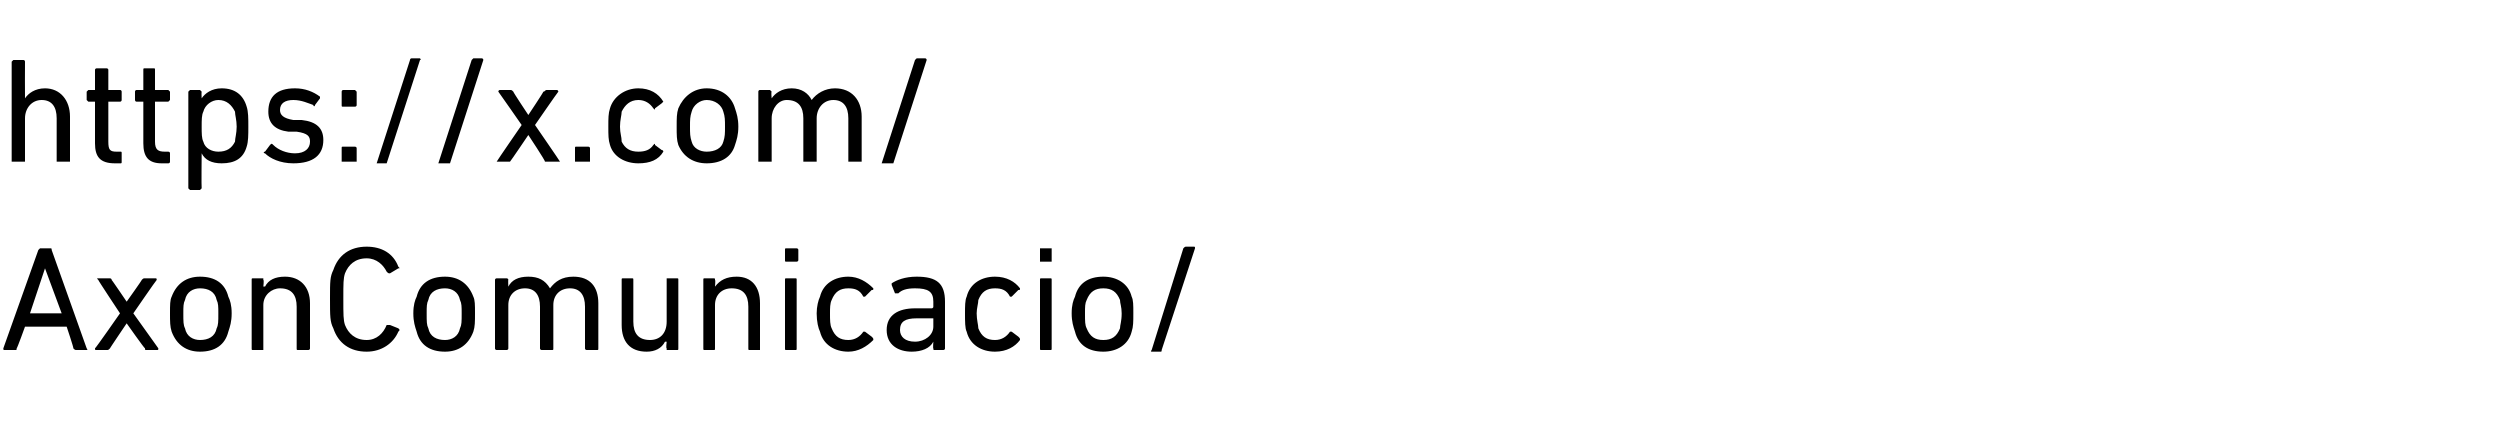
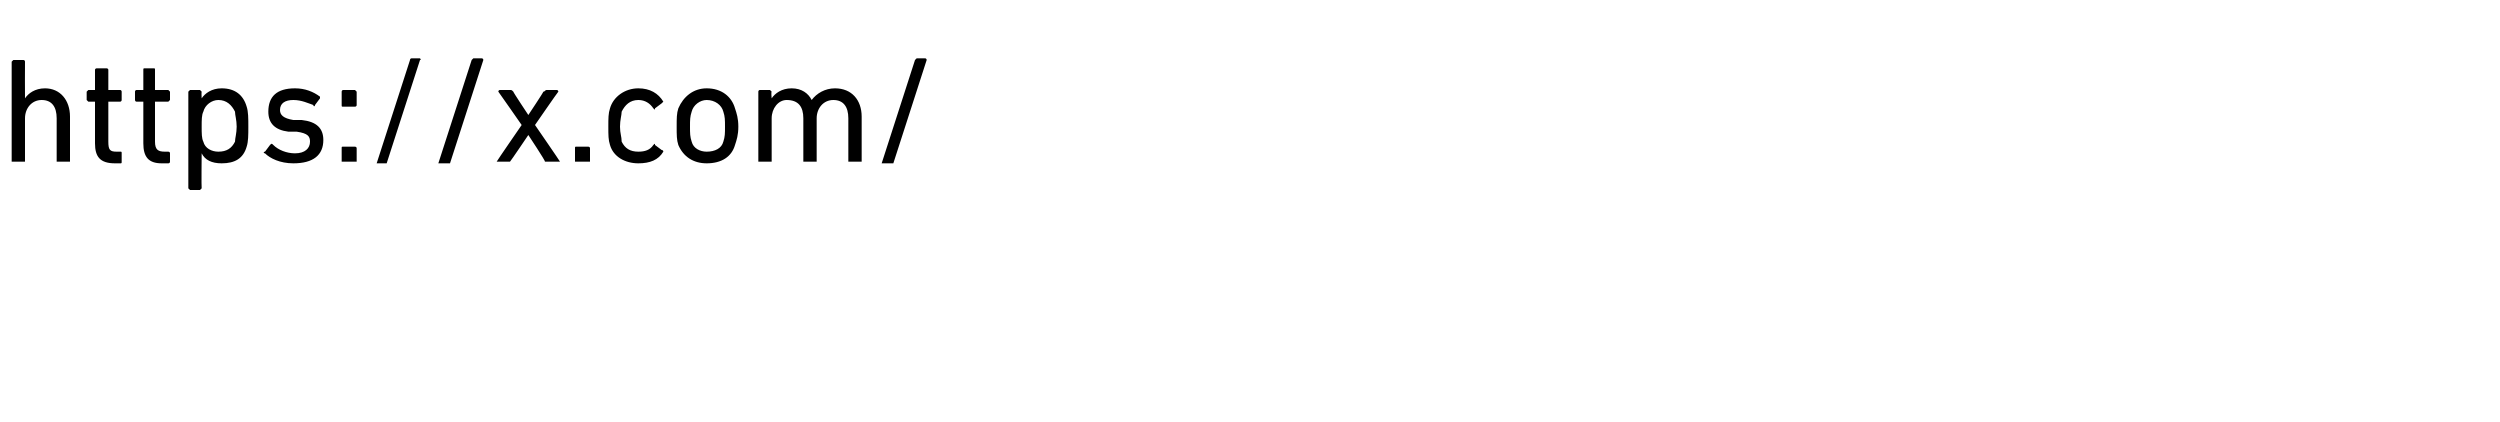
<svg xmlns="http://www.w3.org/2000/svg" version="1.1" width="150px" height="25.3px" viewBox="0 -3 150 25.3" style="top:-3px">
  <desc>https://x.com/ AxonComunicacio/</desc>
  <defs />
  <g id="Polygon68550">
-     <path d="M 2.3 12 C 2.4 11.9 2.4 11.9 2.4 11.9 C 2.4 11.9 3 11.9 3 11.9 C 3.1 11.9 3.1 11.9 3.1 12 C 3.1 12 5.2 17.9 5.2 17.9 C 5.3 18 5.2 18 5.2 18 C 5.2 18 4.6 18 4.6 18 C 4.5 18 4.5 18 4.4 17.9 C 4.44 17.91 4 16.6 4 16.6 L 1.5 16.6 C 1.5 16.6 1.03 17.91 1 17.9 C 1 18 1 18 0.9 18 C 0.9 18 0.3 18 0.3 18 C 0.2 18 0.2 18 0.2 17.9 C 0.2 17.9 2.3 12 2.3 12 Z M 3.7 15.8 L 2.7 13.1 L 2.7 13.1 L 1.8 15.8 L 3.7 15.8 Z M 8.8 18 C 8.7 18 8.7 18 8.7 17.9 C 8.67 17.92 7.6 16.4 7.6 16.4 L 7.6 16.4 C 7.6 16.4 6.57 17.92 6.6 17.9 C 6.5 18 6.5 18 6.4 18 C 6.4 18 5.8 18 5.8 18 C 5.7 18 5.7 18 5.7 17.9 C 5.73 17.91 7.2 15.8 7.2 15.8 C 7.2 15.8 5.86 13.78 5.9 13.8 C 5.8 13.7 5.8 13.7 5.9 13.7 C 5.9 13.7 6.6 13.7 6.6 13.7 C 6.6 13.7 6.7 13.7 6.7 13.8 C 6.7 13.77 7.6 15.1 7.6 15.1 L 7.6 15.1 C 7.6 15.1 8.55 13.77 8.5 13.8 C 8.6 13.7 8.6 13.7 8.7 13.7 C 8.7 13.7 9.3 13.7 9.3 13.7 C 9.4 13.7 9.4 13.7 9.4 13.8 C 9.39 13.78 8 15.8 8 15.8 C 8 15.8 9.51 17.91 9.5 17.9 C 9.5 18 9.5 18 9.4 18 C 9.4 18 8.8 18 8.8 18 Z M 10.3 16.9 C 10.2 16.6 10.2 16.3 10.2 15.8 C 10.2 15.3 10.2 15 10.3 14.8 C 10.6 14 11.2 13.6 12 13.6 C 12.9 13.6 13.5 14 13.7 14.8 C 13.8 15 13.9 15.3 13.9 15.8 C 13.9 16.3 13.8 16.6 13.7 16.9 C 13.5 17.7 12.9 18.1 12 18.1 C 11.2 18.1 10.6 17.7 10.3 16.9 Z M 13 16.7 C 13.1 16.5 13.1 16.3 13.1 15.8 C 13.1 15.4 13.1 15.2 13 15 C 12.9 14.5 12.5 14.3 12 14.3 C 11.6 14.3 11.2 14.5 11.1 15 C 11 15.2 11 15.4 11 15.8 C 11 16.3 11 16.5 11.1 16.7 C 11.2 17.2 11.6 17.4 12 17.4 C 12.5 17.4 12.9 17.2 13 16.7 Z M 17.9 18 C 17.8 18 17.8 18 17.8 17.9 C 17.8 17.9 17.8 15.4 17.8 15.4 C 17.8 14.7 17.5 14.3 16.8 14.3 C 16.3 14.3 15.8 14.7 15.8 15.3 C 15.8 15.3 15.8 17.9 15.8 17.9 C 15.8 18 15.8 18 15.8 18 C 15.8 18 15.2 18 15.2 18 C 15.1 18 15.1 18 15.1 17.9 C 15.1 17.9 15.1 13.8 15.1 13.8 C 15.1 13.7 15.1 13.7 15.2 13.7 C 15.2 13.7 15.8 13.7 15.8 13.7 C 15.8 13.7 15.8 13.7 15.8 13.8 C 15.85 13.78 15.8 14.2 15.8 14.2 C 15.8 14.2 15.86 14.17 15.9 14.2 C 16.1 13.8 16.5 13.6 17.1 13.6 C 18 13.6 18.6 14.2 18.6 15.2 C 18.6 15.2 18.6 17.9 18.6 17.9 C 18.6 18 18.5 18 18.5 18 C 18.5 18 17.9 18 17.9 18 Z M 19.8 14.9 C 19.8 13.9 19.8 13.6 20 13.2 C 20.3 12.3 21 11.8 22 11.8 C 22.9 11.8 23.6 12.2 23.9 13 C 24 13.1 24 13.1 23.9 13.1 C 23.9 13.1 23.4 13.4 23.4 13.4 C 23.3 13.4 23.3 13.4 23.2 13.3 C 23 12.9 22.6 12.5 22 12.5 C 21.3 12.5 20.9 12.9 20.7 13.4 C 20.6 13.7 20.6 14 20.6 14.9 C 20.6 15.9 20.6 16.2 20.7 16.5 C 20.9 17 21.3 17.4 22 17.4 C 22.6 17.4 23 17 23.2 16.5 C 23.3 16.5 23.3 16.5 23.4 16.5 C 23.4 16.5 23.9 16.7 23.9 16.7 C 24 16.8 24 16.8 23.9 16.9 C 23.6 17.6 22.9 18.1 22 18.1 C 21 18.1 20.3 17.6 20 16.7 C 19.8 16.3 19.8 16 19.8 14.9 Z M 25 16.9 C 24.9 16.6 24.8 16.3 24.8 15.8 C 24.8 15.3 24.9 15 25 14.8 C 25.2 14 25.8 13.6 26.7 13.6 C 27.5 13.6 28.1 14 28.4 14.8 C 28.5 15 28.5 15.3 28.5 15.8 C 28.5 16.3 28.5 16.6 28.4 16.9 C 28.1 17.7 27.5 18.1 26.7 18.1 C 25.8 18.1 25.2 17.7 25 16.9 Z M 27.6 16.7 C 27.7 16.5 27.7 16.3 27.7 15.8 C 27.7 15.4 27.7 15.2 27.6 15 C 27.5 14.5 27.1 14.3 26.7 14.3 C 26.2 14.3 25.8 14.5 25.7 15 C 25.6 15.2 25.6 15.4 25.6 15.8 C 25.6 16.3 25.6 16.5 25.7 16.7 C 25.8 17.2 26.2 17.4 26.7 17.4 C 27.1 17.4 27.5 17.2 27.6 16.7 Z M 35.2 18 C 35.2 18 35.1 18 35.1 17.9 C 35.1 17.9 35.1 15.4 35.1 15.4 C 35.1 14.7 34.8 14.3 34.2 14.3 C 33.6 14.3 33.2 14.7 33.2 15.3 C 33.2 15.3 33.2 17.9 33.2 17.9 C 33.2 18 33.2 18 33.1 18 C 33.1 18 32.5 18 32.5 18 C 32.5 18 32.4 18 32.4 17.9 C 32.4 17.9 32.4 15.4 32.4 15.4 C 32.4 14.7 32.1 14.3 31.5 14.3 C 30.9 14.3 30.5 14.7 30.5 15.3 C 30.5 15.3 30.5 17.9 30.5 17.9 C 30.5 18 30.4 18 30.4 18 C 30.4 18 29.8 18 29.8 18 C 29.8 18 29.7 18 29.7 17.9 C 29.7 17.9 29.7 13.8 29.7 13.8 C 29.7 13.7 29.8 13.7 29.8 13.7 C 29.8 13.7 30.4 13.7 30.4 13.7 C 30.4 13.7 30.5 13.7 30.5 13.8 C 30.48 13.78 30.5 14.2 30.5 14.2 C 30.5 14.2 30.49 14.17 30.5 14.2 C 30.7 13.8 31.1 13.6 31.7 13.6 C 32.3 13.6 32.7 13.8 33 14.3 C 33 14.3 33 14.3 33 14.3 C 33.3 13.9 33.7 13.6 34.4 13.6 C 35.4 13.6 35.9 14.2 35.9 15.2 C 35.9 15.2 35.9 17.9 35.9 17.9 C 35.9 18 35.9 18 35.8 18 C 35.8 18 35.2 18 35.2 18 Z M 40 18 C 40 18 40 18 40 17.9 C 39.95 17.91 40 17.5 40 17.5 C 40 17.5 39.94 17.51 39.9 17.5 C 39.7 17.9 39.3 18.1 38.8 18.1 C 37.8 18.1 37.3 17.5 37.3 16.5 C 37.3 16.5 37.3 13.8 37.3 13.8 C 37.3 13.7 37.3 13.7 37.4 13.7 C 37.4 13.7 37.9 13.7 37.9 13.7 C 38 13.7 38 13.7 38 13.8 C 38 13.8 38 16.3 38 16.3 C 38 17 38.3 17.4 39 17.4 C 39.6 17.4 40 17 40 16.3 C 40 16.3 40 13.8 40 13.8 C 40 13.7 40 13.7 40 13.7 C 40 13.7 40.6 13.7 40.6 13.7 C 40.7 13.7 40.7 13.7 40.7 13.8 C 40.7 13.8 40.7 17.9 40.7 17.9 C 40.7 18 40.7 18 40.6 18 C 40.6 18 40 18 40 18 Z M 45 18 C 44.9 18 44.9 18 44.9 17.9 C 44.9 17.9 44.9 15.4 44.9 15.4 C 44.9 14.7 44.6 14.3 43.9 14.3 C 43.3 14.3 42.9 14.7 42.9 15.3 C 42.9 15.3 42.9 17.9 42.9 17.9 C 42.9 18 42.9 18 42.8 18 C 42.8 18 42.3 18 42.3 18 C 42.2 18 42.2 18 42.2 17.9 C 42.2 17.9 42.2 13.8 42.2 13.8 C 42.2 13.7 42.2 13.7 42.3 13.7 C 42.3 13.7 42.8 13.7 42.8 13.7 C 42.9 13.7 42.9 13.7 42.9 13.8 C 42.94 13.78 42.9 14.2 42.9 14.2 C 42.9 14.2 42.95 14.17 42.9 14.2 C 43.2 13.8 43.6 13.6 44.2 13.6 C 45.1 13.6 45.6 14.2 45.6 15.2 C 45.6 15.2 45.6 17.9 45.6 17.9 C 45.6 18 45.6 18 45.6 18 C 45.6 18 45 18 45 18 Z M 47.2 12.7 C 47.1 12.7 47.1 12.7 47.1 12.6 C 47.1 12.6 47.1 12 47.1 12 C 47.1 11.9 47.1 11.9 47.2 11.9 C 47.2 11.9 47.8 11.9 47.8 11.9 C 47.8 11.9 47.9 11.9 47.9 12 C 47.9 12 47.9 12.6 47.9 12.6 C 47.9 12.7 47.8 12.7 47.8 12.7 C 47.8 12.7 47.2 12.7 47.2 12.7 Z M 47.2 18 C 47.1 18 47.1 18 47.1 17.9 C 47.1 17.9 47.1 13.8 47.1 13.8 C 47.1 13.7 47.1 13.7 47.2 13.7 C 47.2 13.7 47.7 13.7 47.7 13.7 C 47.8 13.7 47.8 13.7 47.8 13.8 C 47.8 13.8 47.8 17.9 47.8 17.9 C 47.8 18 47.8 18 47.7 18 C 47.7 18 47.2 18 47.2 18 Z M 49.2 14.8 C 49.4 14 50.1 13.6 50.9 13.6 C 51.5 13.6 52 13.9 52.4 14.3 C 52.4 14.4 52.4 14.4 52.3 14.4 C 52.3 14.4 51.9 14.8 51.9 14.8 C 51.9 14.8 51.8 14.8 51.8 14.8 C 51.6 14.4 51.3 14.3 50.9 14.3 C 50.4 14.3 50.1 14.5 49.9 15 C 49.8 15.2 49.8 15.5 49.8 15.8 C 49.8 16.2 49.8 16.5 49.9 16.7 C 50.1 17.2 50.4 17.4 50.9 17.4 C 51.3 17.4 51.6 17.2 51.8 16.9 C 51.8 16.9 51.9 16.9 51.9 16.9 C 51.9 16.9 52.3 17.2 52.3 17.2 C 52.4 17.3 52.4 17.3 52.4 17.4 C 52 17.8 51.5 18.1 50.9 18.1 C 50.1 18.1 49.4 17.7 49.2 16.9 C 49.1 16.7 49 16.3 49 15.8 C 49 15.4 49.1 15 49.2 14.8 Z M 56.1 18 C 56 18 56 18 56 17.9 C 55.97 17.91 56 17.5 56 17.5 C 56 17.5 55.96 17.53 56 17.5 C 55.8 17.9 55.3 18.1 54.7 18.1 C 53.9 18.1 53.2 17.7 53.2 16.8 C 53.2 15.9 53.9 15.5 54.9 15.5 C 54.9 15.5 55.9 15.5 55.9 15.5 C 55.9 15.5 56 15.5 56 15.4 C 56 15.4 56 15.1 56 15.1 C 56 14.5 55.7 14.3 54.9 14.3 C 54.4 14.3 54.1 14.4 53.9 14.6 C 53.8 14.6 53.8 14.6 53.7 14.6 C 53.7 14.6 53.5 14.1 53.5 14.1 C 53.5 14.1 53.5 14 53.5 14 C 53.8 13.8 54.3 13.6 55 13.6 C 56.2 13.6 56.7 14 56.7 15.1 C 56.7 15.1 56.7 17.9 56.7 17.9 C 56.7 18 56.6 18 56.6 18 C 56.6 18 56.1 18 56.1 18 Z M 56 16.6 C 56 16.6 56 16.1 56 16.1 C 56 16.1 55.9 16.1 55.9 16.1 C 55.9 16.1 55 16.1 55 16.1 C 54.3 16.1 54 16.3 54 16.8 C 54 17.2 54.3 17.5 54.9 17.5 C 55.5 17.5 56 17.1 56 16.6 Z M 58 14.8 C 58.2 14 58.9 13.6 59.7 13.6 C 60.4 13.6 60.9 13.9 61.2 14.3 C 61.2 14.4 61.2 14.4 61.1 14.4 C 61.1 14.4 60.7 14.8 60.7 14.8 C 60.7 14.8 60.7 14.8 60.6 14.8 C 60.4 14.4 60.1 14.3 59.7 14.3 C 59.2 14.3 58.9 14.5 58.7 15 C 58.7 15.2 58.6 15.5 58.6 15.8 C 58.6 16.2 58.7 16.5 58.7 16.7 C 58.9 17.2 59.2 17.4 59.7 17.4 C 60.1 17.4 60.4 17.2 60.6 16.9 C 60.7 16.9 60.7 16.9 60.7 16.9 C 60.7 16.9 61.1 17.2 61.1 17.2 C 61.2 17.3 61.2 17.3 61.2 17.4 C 60.9 17.8 60.4 18.1 59.7 18.1 C 58.9 18.1 58.2 17.7 58 16.9 C 57.9 16.7 57.9 16.3 57.9 15.8 C 57.9 15.4 57.9 15 58 14.8 Z M 62.4 12.7 C 62.4 12.7 62.4 12.7 62.4 12.6 C 62.4 12.6 62.4 12 62.4 12 C 62.4 11.9 62.4 11.9 62.4 11.9 C 62.4 11.9 63.1 11.9 63.1 11.9 C 63.1 11.9 63.1 11.9 63.1 12 C 63.1 12 63.1 12.6 63.1 12.6 C 63.1 12.7 63.1 12.7 63.1 12.7 C 63.1 12.7 62.4 12.7 62.4 12.7 Z M 62.5 18 C 62.4 18 62.4 18 62.4 17.9 C 62.4 17.9 62.4 13.8 62.4 13.8 C 62.4 13.7 62.4 13.7 62.5 13.7 C 62.5 13.7 63 13.7 63 13.7 C 63.1 13.7 63.1 13.7 63.1 13.8 C 63.1 13.8 63.1 17.9 63.1 17.9 C 63.1 18 63.1 18 63 18 C 63 18 62.5 18 62.5 18 Z M 64.5 16.9 C 64.4 16.6 64.3 16.3 64.3 15.8 C 64.3 15.3 64.4 15 64.5 14.8 C 64.7 14 65.3 13.6 66.2 13.6 C 67 13.6 67.7 14 67.9 14.8 C 68 15 68 15.3 68 15.8 C 68 16.3 68 16.6 67.9 16.9 C 67.7 17.7 67 18.1 66.2 18.1 C 65.3 18.1 64.7 17.7 64.5 16.9 Z M 67.2 16.7 C 67.2 16.5 67.3 16.3 67.3 15.8 C 67.3 15.4 67.2 15.2 67.2 15 C 67 14.5 66.7 14.3 66.2 14.3 C 65.7 14.3 65.4 14.5 65.2 15 C 65.1 15.2 65.1 15.4 65.1 15.8 C 65.1 16.3 65.1 16.5 65.2 16.7 C 65.4 17.2 65.7 17.4 66.2 17.4 C 66.7 17.4 67 17.2 67.2 16.7 Z M 71 11.9 C 71.1 11.8 71.1 11.8 71.2 11.8 C 71.2 11.8 71.6 11.8 71.6 11.8 C 71.7 11.8 71.7 11.8 71.7 11.9 C 71.7 11.9 69.7 18 69.7 18 C 69.7 18.1 69.7 18.1 69.6 18.1 C 69.6 18.1 69.1 18.1 69.1 18.1 C 69.1 18.1 69 18.1 69.1 18 C 69.1 18 71 11.9 71 11.9 Z " stroke="none" fill="#000" />
-   </g>
+     </g>
  <g id="Polygon68549">
    <path d="M 3.5 6.7 C 3.5 6.7 3.4 6.7 3.4 6.7 C 3.4 6.7 3.4 4.1 3.4 4.1 C 3.4 3.4 3.1 3 2.5 3 C 1.9 3 1.5 3.5 1.5 4.1 C 1.5 4.1 1.5 6.7 1.5 6.7 C 1.5 6.7 1.5 6.7 1.4 6.7 C 1.4 6.7 0.8 6.7 0.8 6.7 C 0.8 6.7 0.7 6.7 0.7 6.7 C 0.7 6.7 0.7 0.7 0.7 0.7 C 0.7 0.7 0.8 0.6 0.8 0.6 C 0.8 0.6 1.4 0.6 1.4 0.6 C 1.5 0.6 1.5 0.7 1.5 0.7 C 1.49 0.72 1.5 2.9 1.5 2.9 C 1.5 2.9 1.5 2.92 1.5 2.9 C 1.7 2.6 2.1 2.3 2.7 2.3 C 3.6 2.3 4.2 3 4.2 4 C 4.2 4 4.2 6.7 4.2 6.7 C 4.2 6.7 4.2 6.7 4.1 6.7 C 4.1 6.7 3.5 6.7 3.5 6.7 Z M 6.9 6.8 C 6 6.8 5.7 6.4 5.7 5.6 C 5.7 5.6 5.7 3.1 5.7 3.1 C 5.7 3.1 5.7 3.1 5.7 3.1 C 5.7 3.1 5.3 3.1 5.3 3.1 C 5.3 3.1 5.2 3 5.2 3 C 5.2 3 5.2 2.5 5.2 2.5 C 5.2 2.5 5.3 2.4 5.3 2.4 C 5.3 2.4 5.7 2.4 5.7 2.4 C 5.7 2.4 5.7 2.4 5.7 2.4 C 5.7 2.4 5.7 1.2 5.7 1.2 C 5.7 1.1 5.8 1.1 5.8 1.1 C 5.8 1.1 6.4 1.1 6.4 1.1 C 6.4 1.1 6.5 1.1 6.5 1.2 C 6.5 1.2 6.5 2.4 6.5 2.4 C 6.5 2.4 6.5 2.4 6.5 2.4 C 6.5 2.4 7.2 2.4 7.2 2.4 C 7.3 2.4 7.3 2.5 7.3 2.5 C 7.3 2.5 7.3 3 7.3 3 C 7.3 3 7.3 3.1 7.2 3.1 C 7.2 3.1 6.5 3.1 6.5 3.1 C 6.5 3.1 6.5 3.1 6.5 3.1 C 6.5 3.1 6.5 5.5 6.5 5.5 C 6.5 6 6.6 6.1 7 6.1 C 7 6.1 7.2 6.1 7.2 6.1 C 7.3 6.1 7.3 6.1 7.3 6.2 C 7.3 6.2 7.3 6.7 7.3 6.7 C 7.3 6.8 7.3 6.8 7.2 6.8 C 7.2 6.8 6.9 6.8 6.9 6.8 Z M 9.7 6.8 C 8.9 6.8 8.6 6.4 8.6 5.6 C 8.6 5.6 8.6 3.1 8.6 3.1 C 8.6 3.1 8.6 3.1 8.5 3.1 C 8.5 3.1 8.2 3.1 8.2 3.1 C 8.1 3.1 8.1 3 8.1 3 C 8.1 3 8.1 2.5 8.1 2.5 C 8.1 2.5 8.1 2.4 8.2 2.4 C 8.2 2.4 8.5 2.4 8.5 2.4 C 8.6 2.4 8.6 2.4 8.6 2.4 C 8.6 2.4 8.6 1.2 8.6 1.2 C 8.6 1.1 8.6 1.1 8.7 1.1 C 8.7 1.1 9.2 1.1 9.2 1.1 C 9.3 1.1 9.3 1.1 9.3 1.2 C 9.3 1.2 9.3 2.4 9.3 2.4 C 9.3 2.4 9.3 2.4 9.4 2.4 C 9.4 2.4 10.1 2.4 10.1 2.4 C 10.1 2.4 10.2 2.5 10.2 2.5 C 10.2 2.5 10.2 3 10.2 3 C 10.2 3 10.1 3.1 10.1 3.1 C 10.1 3.1 9.4 3.1 9.4 3.1 C 9.3 3.1 9.3 3.1 9.3 3.1 C 9.3 3.1 9.3 5.5 9.3 5.5 C 9.3 6 9.5 6.1 9.9 6.1 C 9.9 6.1 10.1 6.1 10.1 6.1 C 10.1 6.1 10.2 6.1 10.2 6.2 C 10.2 6.2 10.2 6.7 10.2 6.7 C 10.2 6.8 10.1 6.8 10.1 6.8 C 10.1 6.8 9.7 6.8 9.7 6.8 Z M 11.4 8.4 C 11.4 8.4 11.3 8.3 11.3 8.3 C 11.3 8.3 11.3 2.5 11.3 2.5 C 11.3 2.5 11.4 2.4 11.4 2.4 C 11.4 2.4 12 2.4 12 2.4 C 12 2.4 12.1 2.5 12.1 2.5 C 12.08 2.53 12.1 2.9 12.1 2.9 C 12.1 2.9 12.09 2.93 12.1 2.9 C 12.3 2.6 12.7 2.3 13.3 2.3 C 14.1 2.3 14.6 2.7 14.8 3.4 C 14.9 3.7 14.9 4.1 14.9 4.6 C 14.9 5.1 14.9 5.5 14.8 5.8 C 14.6 6.5 14.1 6.8 13.3 6.8 C 12.7 6.8 12.3 6.6 12.1 6.2 C 12.09 6.25 12.1 6.2 12.1 6.2 C 12.1 6.2 12.08 8.28 12.1 8.3 C 12.1 8.3 12 8.4 12 8.4 C 12 8.4 11.4 8.4 11.4 8.4 Z M 14.1 5.5 C 14.1 5.3 14.2 5 14.2 4.6 C 14.2 4.2 14.1 3.9 14.1 3.7 C 13.9 3.3 13.6 3 13.1 3 C 12.7 3 12.3 3.3 12.2 3.7 C 12.1 3.9 12.1 4.2 12.1 4.6 C 12.1 5 12.1 5.3 12.2 5.5 C 12.3 5.9 12.7 6.1 13.1 6.1 C 13.6 6.1 13.9 5.9 14.1 5.5 Z M 15.9 6.2 C 15.8 6.2 15.8 6.1 15.9 6.1 C 15.9 6.1 16.2 5.7 16.2 5.7 C 16.3 5.6 16.3 5.6 16.4 5.7 C 16.7 6 17.2 6.2 17.7 6.2 C 18.3 6.2 18.6 5.9 18.6 5.5 C 18.6 5.2 18.5 5 17.8 4.9 C 17.8 4.9 17.3 4.9 17.3 4.9 C 16.5 4.8 16.1 4.4 16.1 3.7 C 16.1 2.8 16.6 2.3 17.7 2.3 C 18.3 2.3 18.8 2.5 19.2 2.8 C 19.2 2.8 19.2 2.9 19.2 2.9 C 19.2 2.9 18.9 3.3 18.9 3.3 C 18.9 3.4 18.8 3.4 18.8 3.3 C 18.5 3.2 18.1 3 17.6 3 C 17.1 3 16.8 3.2 16.8 3.6 C 16.8 3.9 17 4.1 17.6 4.2 C 17.6 4.2 18.1 4.2 18.1 4.2 C 19 4.3 19.4 4.7 19.4 5.4 C 19.4 6.3 18.8 6.8 17.6 6.8 C 16.8 6.8 16.2 6.5 15.9 6.2 Z M 20.5 3.3 C 20.5 3.3 20.5 2.5 20.5 2.5 C 20.5 2.5 20.5 2.4 20.6 2.4 C 20.6 2.4 21.3 2.4 21.3 2.4 C 21.3 2.4 21.4 2.5 21.4 2.5 C 21.4 2.5 21.4 3.3 21.4 3.3 C 21.4 3.4 21.3 3.4 21.3 3.4 C 21.3 3.4 20.6 3.4 20.6 3.4 C 20.5 3.4 20.5 3.4 20.5 3.3 Z M 20.5 5.9 C 20.5 5.8 20.5 5.8 20.6 5.8 C 20.6 5.8 21.3 5.8 21.3 5.8 C 21.3 5.8 21.4 5.8 21.4 5.9 C 21.4 5.9 21.4 6.7 21.4 6.7 C 21.4 6.7 21.3 6.7 21.3 6.7 C 21.3 6.7 20.6 6.7 20.6 6.7 C 20.5 6.7 20.5 6.7 20.5 6.7 C 20.5 6.7 20.5 5.9 20.5 5.9 Z M 24.6 0.6 C 24.6 0.6 24.6 0.5 24.7 0.5 C 24.7 0.5 25.2 0.5 25.2 0.5 C 25.2 0.5 25.3 0.6 25.2 0.6 C 25.2 0.6 23.2 6.8 23.2 6.8 C 23.2 6.8 23.2 6.8 23.1 6.8 C 23.1 6.8 22.6 6.8 22.6 6.8 C 22.6 6.8 22.6 6.8 22.6 6.8 C 22.6 6.8 24.6 0.6 24.6 0.6 Z M 28.3 0.6 C 28.3 0.6 28.4 0.5 28.4 0.5 C 28.4 0.5 28.9 0.5 28.9 0.5 C 29 0.5 29 0.6 29 0.6 C 29 0.6 27 6.8 27 6.8 C 27 6.8 26.9 6.8 26.9 6.8 C 26.9 6.8 26.4 6.8 26.4 6.8 C 26.3 6.8 26.3 6.8 26.3 6.8 C 26.3 6.8 28.3 0.6 28.3 0.6 Z M 32.9 6.7 C 32.8 6.7 32.8 6.7 32.7 6.7 C 32.74 6.67 31.7 5.1 31.7 5.1 L 31.7 5.1 C 31.7 5.1 30.64 6.67 30.6 6.7 C 30.6 6.7 30.6 6.7 30.5 6.7 C 30.5 6.7 29.9 6.7 29.9 6.7 C 29.8 6.7 29.8 6.7 29.8 6.7 C 29.81 6.66 31.3 4.5 31.3 4.5 C 31.3 4.5 29.93 2.53 29.9 2.5 C 29.9 2.5 29.9 2.4 30 2.4 C 30 2.4 30.6 2.4 30.6 2.4 C 30.7 2.4 30.7 2.4 30.8 2.5 C 30.78 2.52 31.7 3.9 31.7 3.9 L 31.7 3.9 C 31.7 3.9 32.62 2.52 32.6 2.5 C 32.7 2.5 32.7 2.4 32.8 2.4 C 32.8 2.4 33.4 2.4 33.4 2.4 C 33.5 2.4 33.5 2.5 33.5 2.5 C 33.46 2.53 32.1 4.5 32.1 4.5 C 32.1 4.5 33.59 6.66 33.6 6.7 C 33.6 6.7 33.6 6.7 33.5 6.7 C 33.5 6.7 32.9 6.7 32.9 6.7 Z M 34.5 5.9 C 34.5 5.8 34.5 5.8 34.6 5.8 C 34.6 5.8 35.3 5.8 35.3 5.8 C 35.3 5.8 35.4 5.8 35.4 5.9 C 35.4 5.9 35.4 6.7 35.4 6.7 C 35.4 6.7 35.3 6.7 35.3 6.7 C 35.3 6.7 34.6 6.7 34.6 6.7 C 34.5 6.7 34.5 6.7 34.5 6.7 C 34.5 6.7 34.5 5.9 34.5 5.9 Z M 36.6 3.5 C 36.8 2.8 37.5 2.3 38.3 2.3 C 39 2.3 39.5 2.6 39.8 3.1 C 39.8 3.1 39.8 3.1 39.7 3.2 C 39.7 3.2 39.3 3.5 39.3 3.5 C 39.3 3.6 39.3 3.6 39.2 3.5 C 39 3.2 38.7 3 38.3 3 C 37.8 3 37.5 3.3 37.3 3.7 C 37.3 3.9 37.2 4.2 37.2 4.6 C 37.2 5 37.3 5.2 37.3 5.5 C 37.5 5.9 37.8 6.1 38.3 6.1 C 38.7 6.1 39 6 39.2 5.7 C 39.3 5.6 39.3 5.6 39.3 5.7 C 39.3 5.7 39.7 6 39.7 6 C 39.8 6 39.8 6.1 39.8 6.1 C 39.5 6.6 39 6.8 38.3 6.8 C 37.5 6.8 36.8 6.4 36.6 5.7 C 36.5 5.4 36.5 5.1 36.5 4.6 C 36.5 4.1 36.5 3.8 36.6 3.5 Z M 40.7 5.7 C 40.6 5.4 40.6 5.1 40.6 4.6 C 40.6 4.1 40.6 3.8 40.7 3.5 C 41 2.8 41.6 2.3 42.4 2.3 C 43.3 2.3 43.9 2.8 44.1 3.5 C 44.2 3.8 44.3 4.1 44.3 4.6 C 44.3 5.1 44.2 5.4 44.1 5.7 C 43.9 6.4 43.3 6.8 42.4 6.8 C 41.6 6.8 41 6.4 40.7 5.7 Z M 43.4 5.5 C 43.5 5.2 43.5 5 43.5 4.6 C 43.5 4.2 43.5 4 43.4 3.7 C 43.3 3.3 42.9 3 42.4 3 C 42 3 41.6 3.3 41.5 3.7 C 41.4 4 41.4 4.2 41.4 4.6 C 41.4 5 41.4 5.2 41.5 5.5 C 41.6 5.9 42 6.1 42.4 6.1 C 42.9 6.1 43.3 5.9 43.4 5.5 Z M 51 6.7 C 51 6.7 50.9 6.7 50.9 6.7 C 50.9 6.7 50.9 4.1 50.9 4.1 C 50.9 3.4 50.6 3 50 3 C 49.4 3 49 3.5 49 4.1 C 49 4.1 49 6.7 49 6.7 C 49 6.7 48.9 6.7 48.9 6.7 C 48.9 6.7 48.3 6.7 48.3 6.7 C 48.2 6.7 48.2 6.7 48.2 6.7 C 48.2 6.7 48.2 4.1 48.2 4.1 C 48.2 3.4 47.9 3 47.2 3 C 46.7 3 46.3 3.5 46.3 4.1 C 46.3 4.1 46.3 6.7 46.3 6.7 C 46.3 6.7 46.2 6.7 46.2 6.7 C 46.2 6.7 45.6 6.7 45.6 6.7 C 45.5 6.7 45.5 6.7 45.5 6.7 C 45.5 6.7 45.5 2.5 45.5 2.5 C 45.5 2.5 45.5 2.4 45.6 2.4 C 45.6 2.4 46.2 2.4 46.2 2.4 C 46.2 2.4 46.3 2.5 46.3 2.5 C 46.26 2.53 46.3 2.9 46.3 2.9 C 46.3 2.9 46.27 2.92 46.3 2.9 C 46.5 2.6 46.9 2.3 47.5 2.3 C 48.1 2.3 48.5 2.6 48.7 3 C 48.7 3 48.7 3 48.7 3 C 49 2.6 49.5 2.3 50.1 2.3 C 51.1 2.3 51.7 3 51.7 4 C 51.7 4 51.7 6.7 51.7 6.7 C 51.7 6.7 51.6 6.7 51.6 6.7 C 51.6 6.7 51 6.7 51 6.7 Z M 54.9 0.6 C 54.9 0.6 55 0.5 55 0.5 C 55 0.5 55.5 0.5 55.5 0.5 C 55.6 0.5 55.6 0.6 55.6 0.6 C 55.6 0.6 53.6 6.8 53.6 6.8 C 53.6 6.8 53.5 6.8 53.5 6.8 C 53.5 6.8 53 6.8 53 6.8 C 52.9 6.8 52.9 6.8 52.9 6.8 C 52.9 6.8 54.9 0.6 54.9 0.6 Z " stroke="none" fill="#000" />
  </g>
</svg>